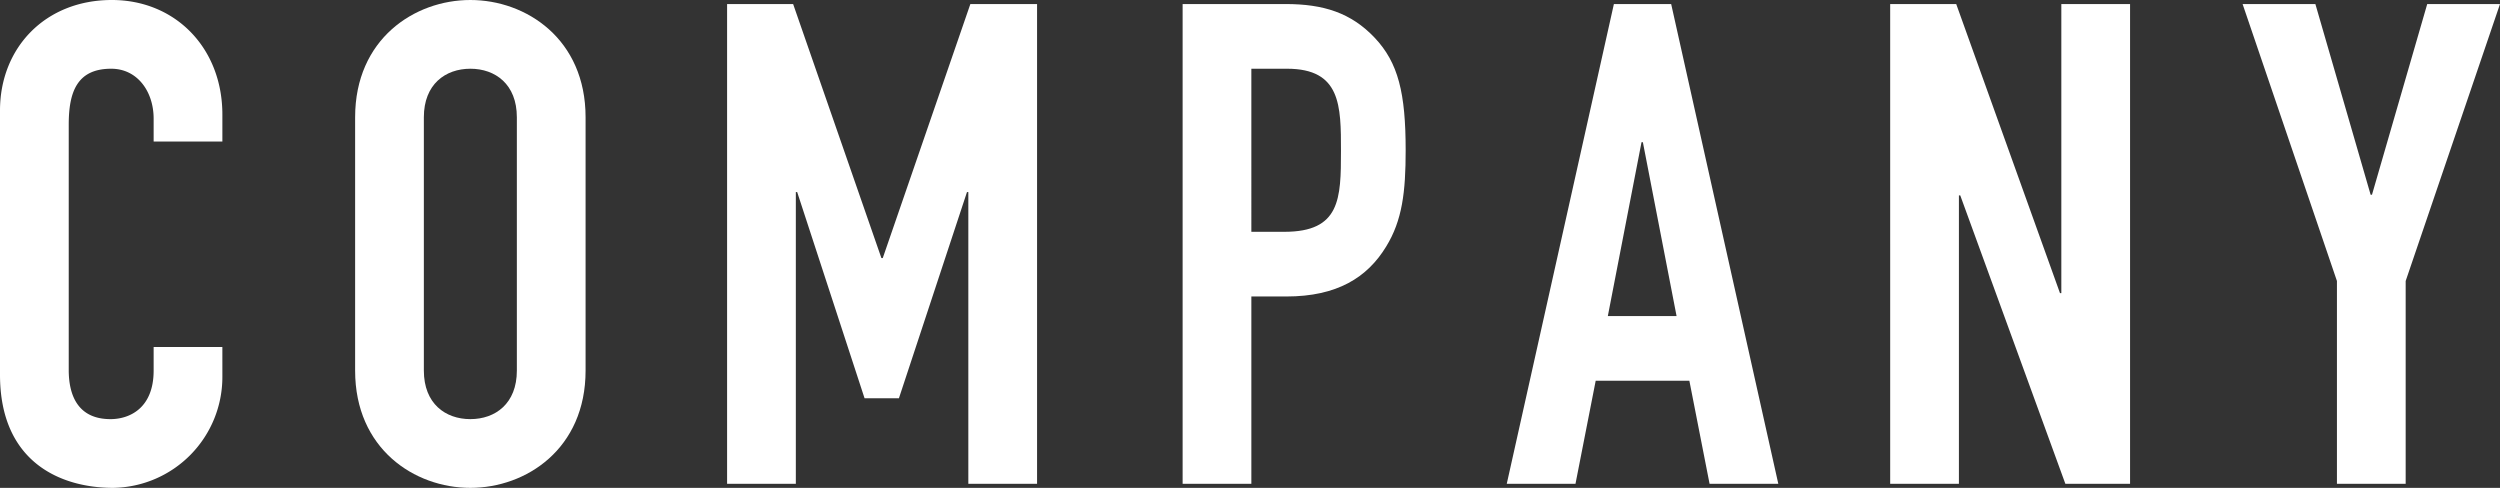
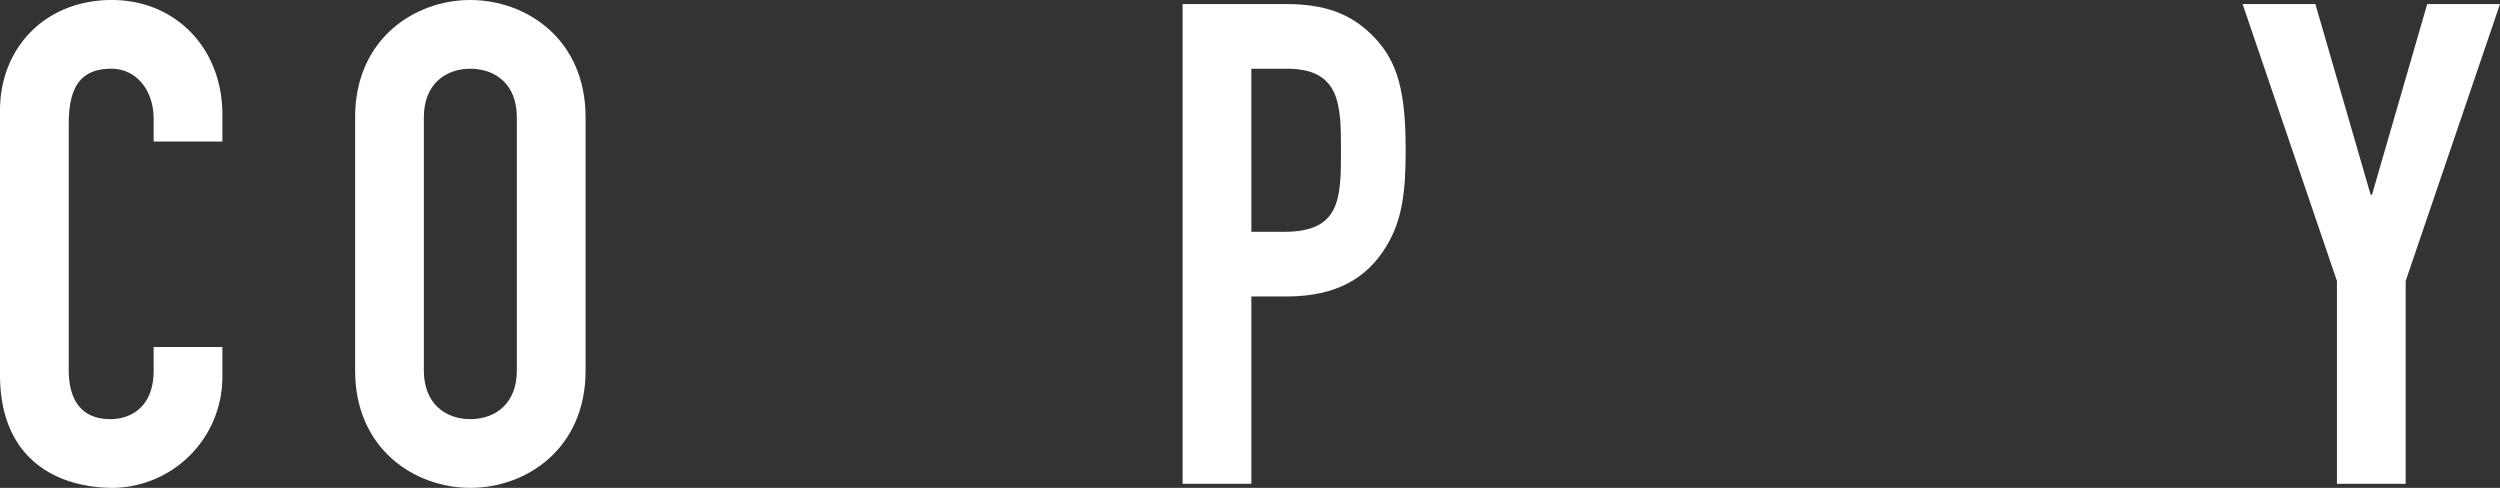
<svg xmlns="http://www.w3.org/2000/svg" width="312.377" height="60.959" viewBox="0 0 312.377 60.959">
  <rect x="0" y="0" width="312.377" height="60.959" fill="#333333" stroke="none" />
  <defs>
    <style>
      .cls-1 {
        fill: #fff;
      }
    </style>
  </defs>
  <g id="レイヤー_2" data-name="レイヤー 2">
    <g id="Guide">
      <g>
        <path class="cls-1" d="M27.786,47.066a13.853,13.853,0,0,1-13.64,13.893C7.578,60.959,0,57.76,0,46.814V13.808C0,5.978,5.642,0,13.977,0c7.915,0,13.809,5.978,13.809,14.313v3.368H19.197V14.819c0-3.368-2.02-6.231-5.304-6.231-4.295,0-5.305,2.947-5.305,6.988V46.225c0,3.452,1.347,6.146,5.22,6.146,2.357,0,5.389-1.347,5.389-6.062V43.362h8.588Z" />
        <path class="cls-1" d="M44.373,14.65C44.373,4.883,51.783,0,58.771,0S73.169,4.883,73.169,14.65V46.309c0,9.767-7.409,14.65-14.398,14.65s-14.398-4.883-14.398-14.65Zm8.588,31.658c0,4.126,2.694,6.062,5.81,6.062s5.81-1.937,5.81-6.062V14.65c0-4.126-2.694-6.062-5.81-6.062s-5.81,1.937-5.81,6.062Z" />
-         <path class="cls-1" d="M90.851.505h8.251l11.03,31.743h.169L121.247.505h8.335V60.454h-8.588V23.996h-.168l-8.504,25.765h-4.295l-8.42-25.765H99.44v36.458H90.851Z" />
        <path class="cls-1" d="M147.77.505h12.882c4.715,0,8.167,1.095,11.114,4.21s3.873,6.904,3.873,14.061c0,5.22-.421,8.757-2.442,12.04-2.357,3.873-6.146,6.23-12.461,6.23h-4.378V60.454H147.77Zm8.588,28.459h4.125c6.988,0,7.073-4.125,7.073-10.104,0-5.642,0-10.273-6.736-10.273h-4.462Z" />
-         <path class="cls-1" d="M201.657.505h7.157l13.387,59.949h-8.588l-2.526-12.882H199.384l-2.526,12.882H188.27Zm3.621,17.261h-.168l-4.21,21.723h8.588Z" />
-         <path class="cls-1" d="M236.179.505h8.252L257.397,36.626h.168V.505h8.588V60.454h-8.083L244.936,24.417h-.168V60.454h-8.588Z" />
        <path class="cls-1" d="M292.002,35.11,280.214.505h9.094l6.904,23.828h.169L303.284.505h9.093L300.59,35.11V60.454H292.002Z" />
      </g>
    </g>
  </g>
</svg>